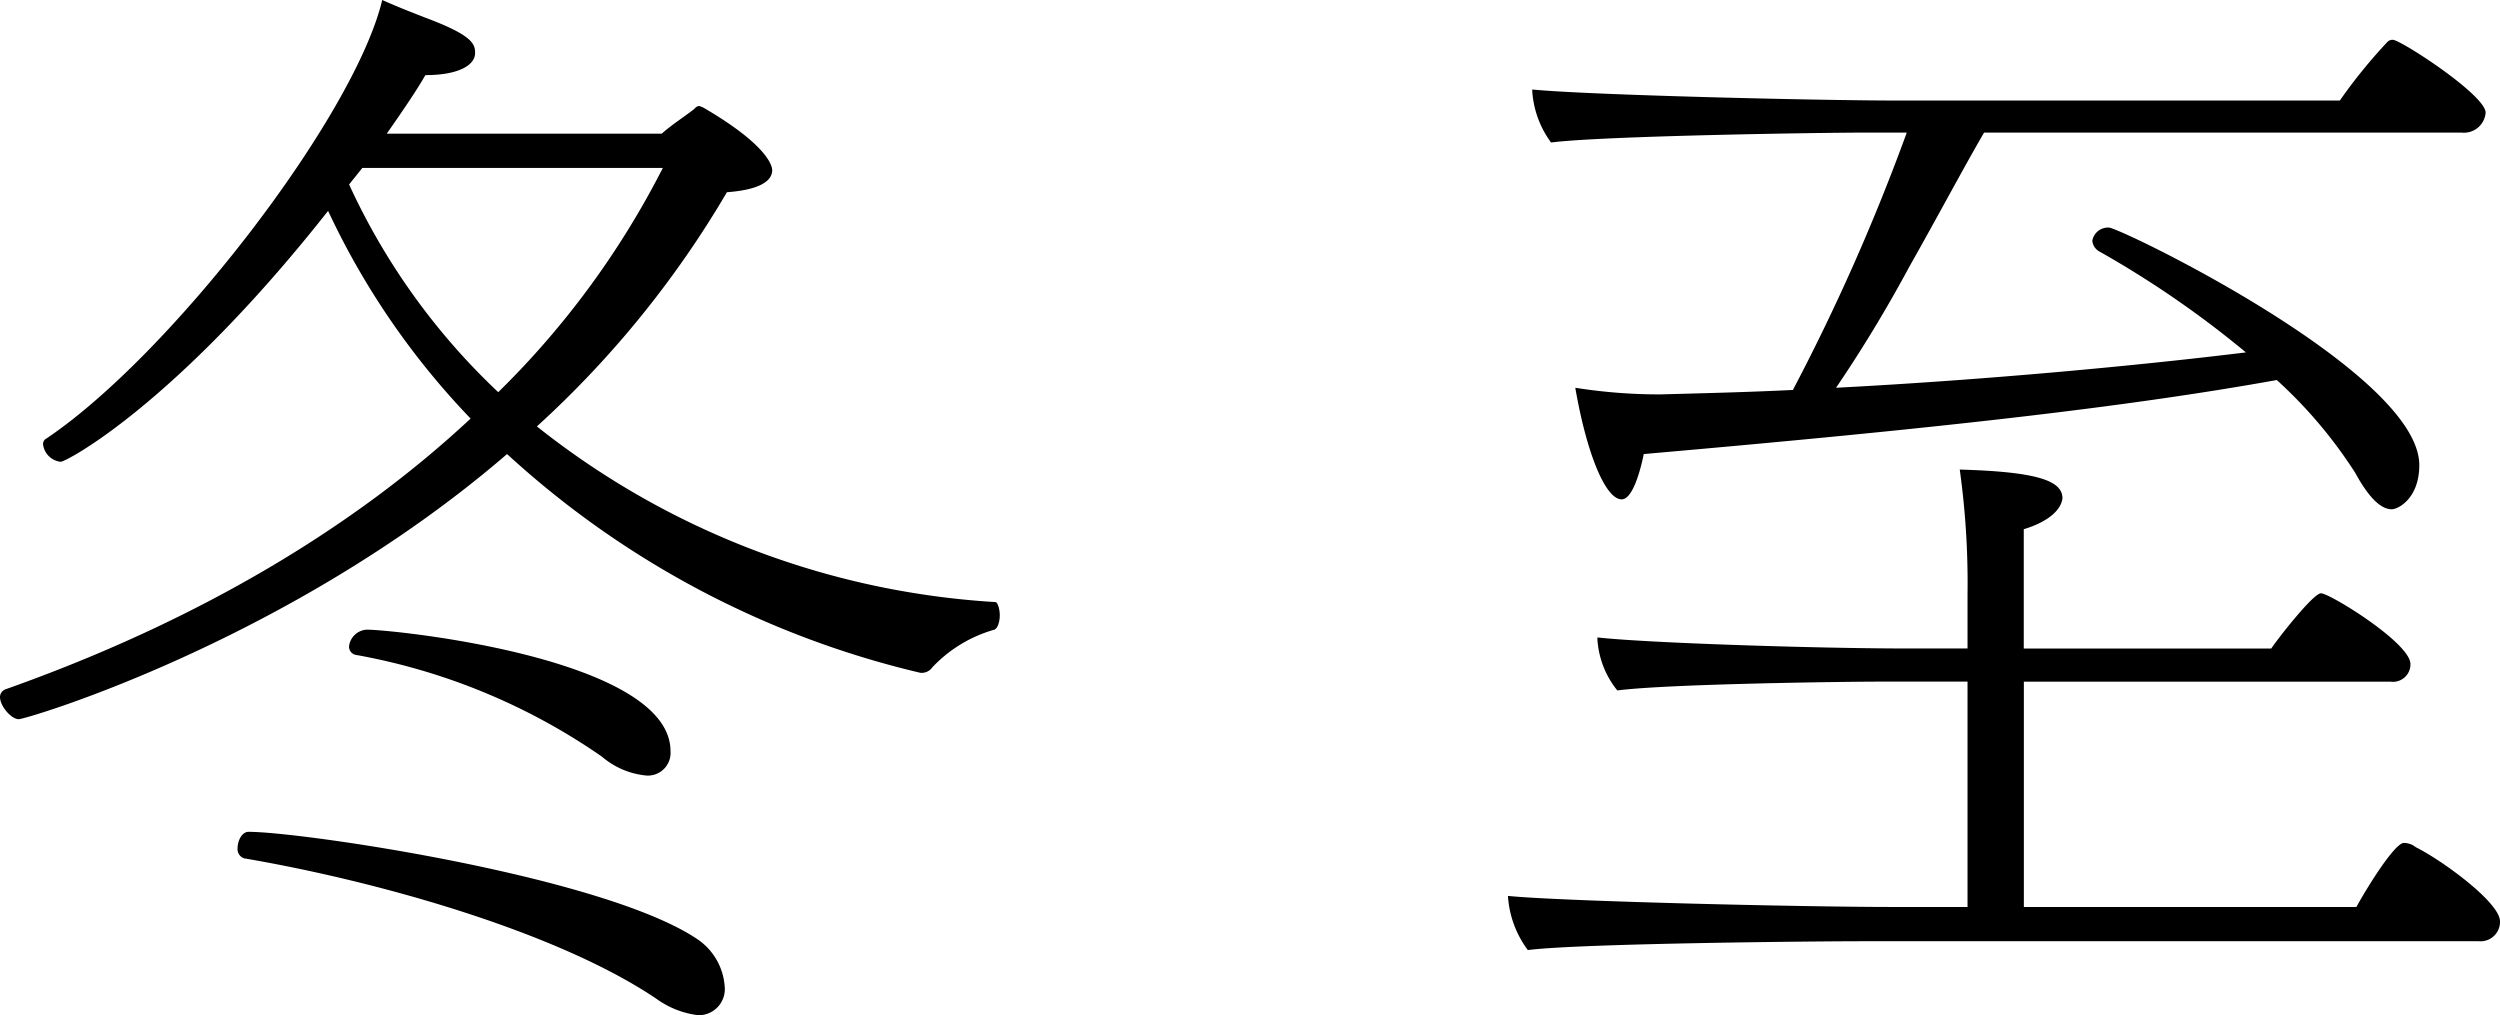
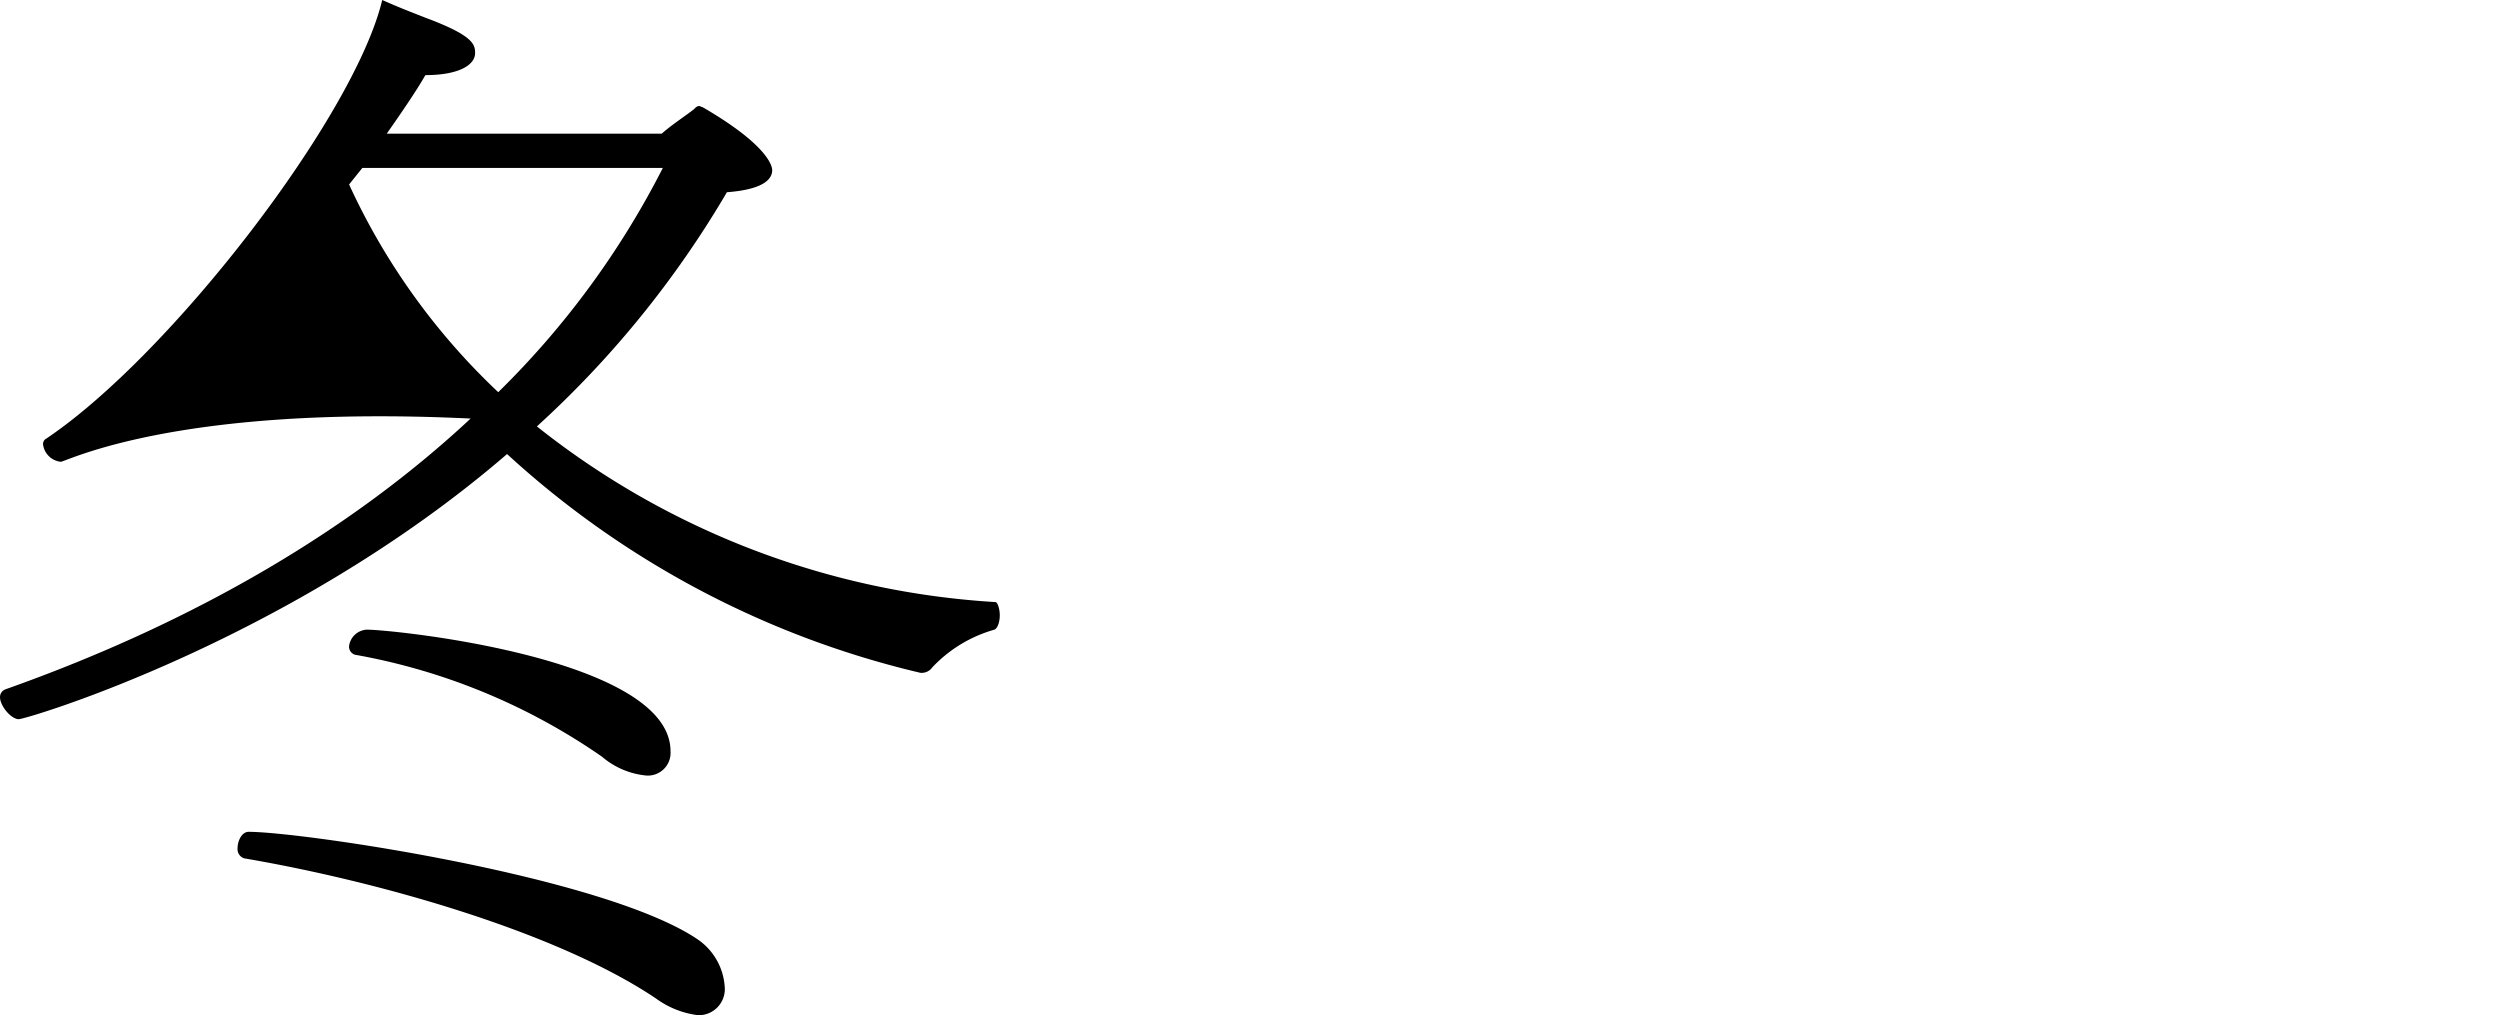
<svg xmlns="http://www.w3.org/2000/svg" viewBox="0 0 160.671 65.248">
  <g id="レイヤー_2" data-name="レイヤー 2">
    <g id="レイヤー_1-2" data-name="レイヤー 1">
-       <path d="M64.254,39.547c0,.426-.143.851-.356.923a8.761,8.761,0,0,0-3.975,2.414.834.834,0,0,1-.781.354A59.408,59.408,0,0,1,32.588,29.181C18.672,41.18,1.7,46.221,1.207,46.221S0,45.368,0,44.8a.533.533,0,0,1,.354-.5c12.425-4.4,22.436-10.438,29.891-17.4a49.5,49.5,0,0,1-9.159-13.347C11.288,25.985,4.26,29.678,3.9,29.678a1.283,1.283,0,0,1-1.135-1.136.39.39,0,0,1,.212-.355C11.005,22.791,22.79,7.455,24.565,0c1.279.568,2.059.852,2.769,1.136,3.053,1.135,3.2,1.7,3.2,2.272,0,.78-1.065,1.42-3.195,1.42-.567.994-1.49,2.343-2.484,3.763H42.528c.639-.569,1.42-1.066,2.059-1.562.142-.142.213-.214.355-.214.071,0,.142.072.213.072,4.4,2.555,4.473,3.905,4.473,4.047,0,.781-.994,1.278-2.911,1.42A64.291,64.291,0,0,1,34.505,27.405,52.362,52.362,0,0,0,63.97,38.694C64.111,38.694,64.254,39.12,64.254,39.547ZM46.575,63.4a1.677,1.677,0,0,1-1.7,1.846,5.755,5.755,0,0,1-2.7-1.064c-6.319-4.261-17.75-7.527-26.483-9.018a.619.619,0,0,1-.425-.639c0-.5.284-1.065.71-1.065,3.408,0,22.79,2.841,28.825,6.888A4,4,0,0,1,46.575,63.4ZM23.287,10.792l-.851,1.064a42.961,42.961,0,0,0,9.585,13.349A55.308,55.308,0,0,0,42.6,10.792Zm18.247,39.05a5.111,5.111,0,0,1-2.84-1.207A40.125,40.125,0,0,0,22.933,42.1a.541.541,0,0,1-.5-.569,1.214,1.214,0,0,1,1.135-1.064c1.776,0,19.525,1.845,19.525,7.809A1.458,1.458,0,0,1,41.534,49.842Z" />
-       <path d="M160.671,59.213a1.247,1.247,0,0,1-1.349,1.278H119.847c-3.195,0-18.389.142-21.655.569a6.479,6.479,0,0,1-1.278-3.48c3.621.356,19.1.71,24.708.71h4.828V43.807h-5.68c-1.988,0-13.561.141-16.827.567a5.79,5.79,0,0,1-1.278-3.266v-.141c3.124.354,14.129.71,19.88.71h3.905V38.2a52.866,52.866,0,0,0-.5-8.022c4.97.141,6.6.71,6.6,1.846-.072.709-.852,1.491-2.486,1.988v7.668h15.905c.425-.64,2.7-3.55,3.195-3.55.567,0,5.751,3.194,5.751,4.544a1.123,1.123,0,0,1-1.278,1.136H130.07V58.29h21.371c.782-1.42,2.486-4.118,3.053-4.118a1.334,1.334,0,0,1,.568.142l.213.142C156.979,55.309,160.671,58.006,160.671,59.213Zm-.923-51.971a1.4,1.4,0,0,1-1.561,1.278H127.515c-1.207,2.059-2.982,5.4-4.828,8.662A87.914,87.914,0,0,1,118,24.921c9.585-.5,19.383-1.42,26.341-2.273a63.981,63.981,0,0,0-9.372-6.46.891.891,0,0,1-.5-.71,1.024,1.024,0,0,1,1.065-.852c.71,0,19.95,9.3,19.95,15.265,0,2.13-1.348,2.839-1.774,2.839q-1.065,0-2.344-2.342a29.56,29.56,0,0,0-5.041-5.964c-9.868,1.774-22.01,3.124-40.682,4.757-.355,1.7-.852,2.911-1.42,2.911-1.065,0-2.272-3.053-2.982-7.171a34.508,34.508,0,0,0,5.467.426c2.7-.072,5.609-.142,8.519-.285A133.615,133.615,0,0,0,122.545,8.52H120.06c-2.912,0-17.111.212-20.376.639a6.274,6.274,0,0,1-1.207-3.266V5.751c3.478.354,18.388.71,23.358.71h28.542A33.841,33.841,0,0,1,153.43,2.7a.457.457,0,0,1,.354-.142C154.281,2.556,159.748,6.105,159.748,7.242Z" />
+       <path d="M64.254,39.547c0,.426-.143.851-.356.923a8.761,8.761,0,0,0-3.975,2.414.834.834,0,0,1-.781.354A59.408,59.408,0,0,1,32.588,29.181C18.672,41.18,1.7,46.221,1.207,46.221S0,45.368,0,44.8a.533.533,0,0,1,.354-.5c12.425-4.4,22.436-10.438,29.891-17.4C11.288,25.985,4.26,29.678,3.9,29.678a1.283,1.283,0,0,1-1.135-1.136.39.39,0,0,1,.212-.355C11.005,22.791,22.79,7.455,24.565,0c1.279.568,2.059.852,2.769,1.136,3.053,1.135,3.2,1.7,3.2,2.272,0,.78-1.065,1.42-3.195,1.42-.567.994-1.49,2.343-2.484,3.763H42.528c.639-.569,1.42-1.066,2.059-1.562.142-.142.213-.214.355-.214.071,0,.142.072.213.072,4.4,2.555,4.473,3.905,4.473,4.047,0,.781-.994,1.278-2.911,1.42A64.291,64.291,0,0,1,34.505,27.405,52.362,52.362,0,0,0,63.97,38.694C64.111,38.694,64.254,39.12,64.254,39.547ZM46.575,63.4a1.677,1.677,0,0,1-1.7,1.846,5.755,5.755,0,0,1-2.7-1.064c-6.319-4.261-17.75-7.527-26.483-9.018a.619.619,0,0,1-.425-.639c0-.5.284-1.065.71-1.065,3.408,0,22.79,2.841,28.825,6.888A4,4,0,0,1,46.575,63.4ZM23.287,10.792l-.851,1.064a42.961,42.961,0,0,0,9.585,13.349A55.308,55.308,0,0,0,42.6,10.792Zm18.247,39.05a5.111,5.111,0,0,1-2.84-1.207A40.125,40.125,0,0,0,22.933,42.1a.541.541,0,0,1-.5-.569,1.214,1.214,0,0,1,1.135-1.064c1.776,0,19.525,1.845,19.525,7.809A1.458,1.458,0,0,1,41.534,49.842Z" />
    </g>
  </g>
</svg>